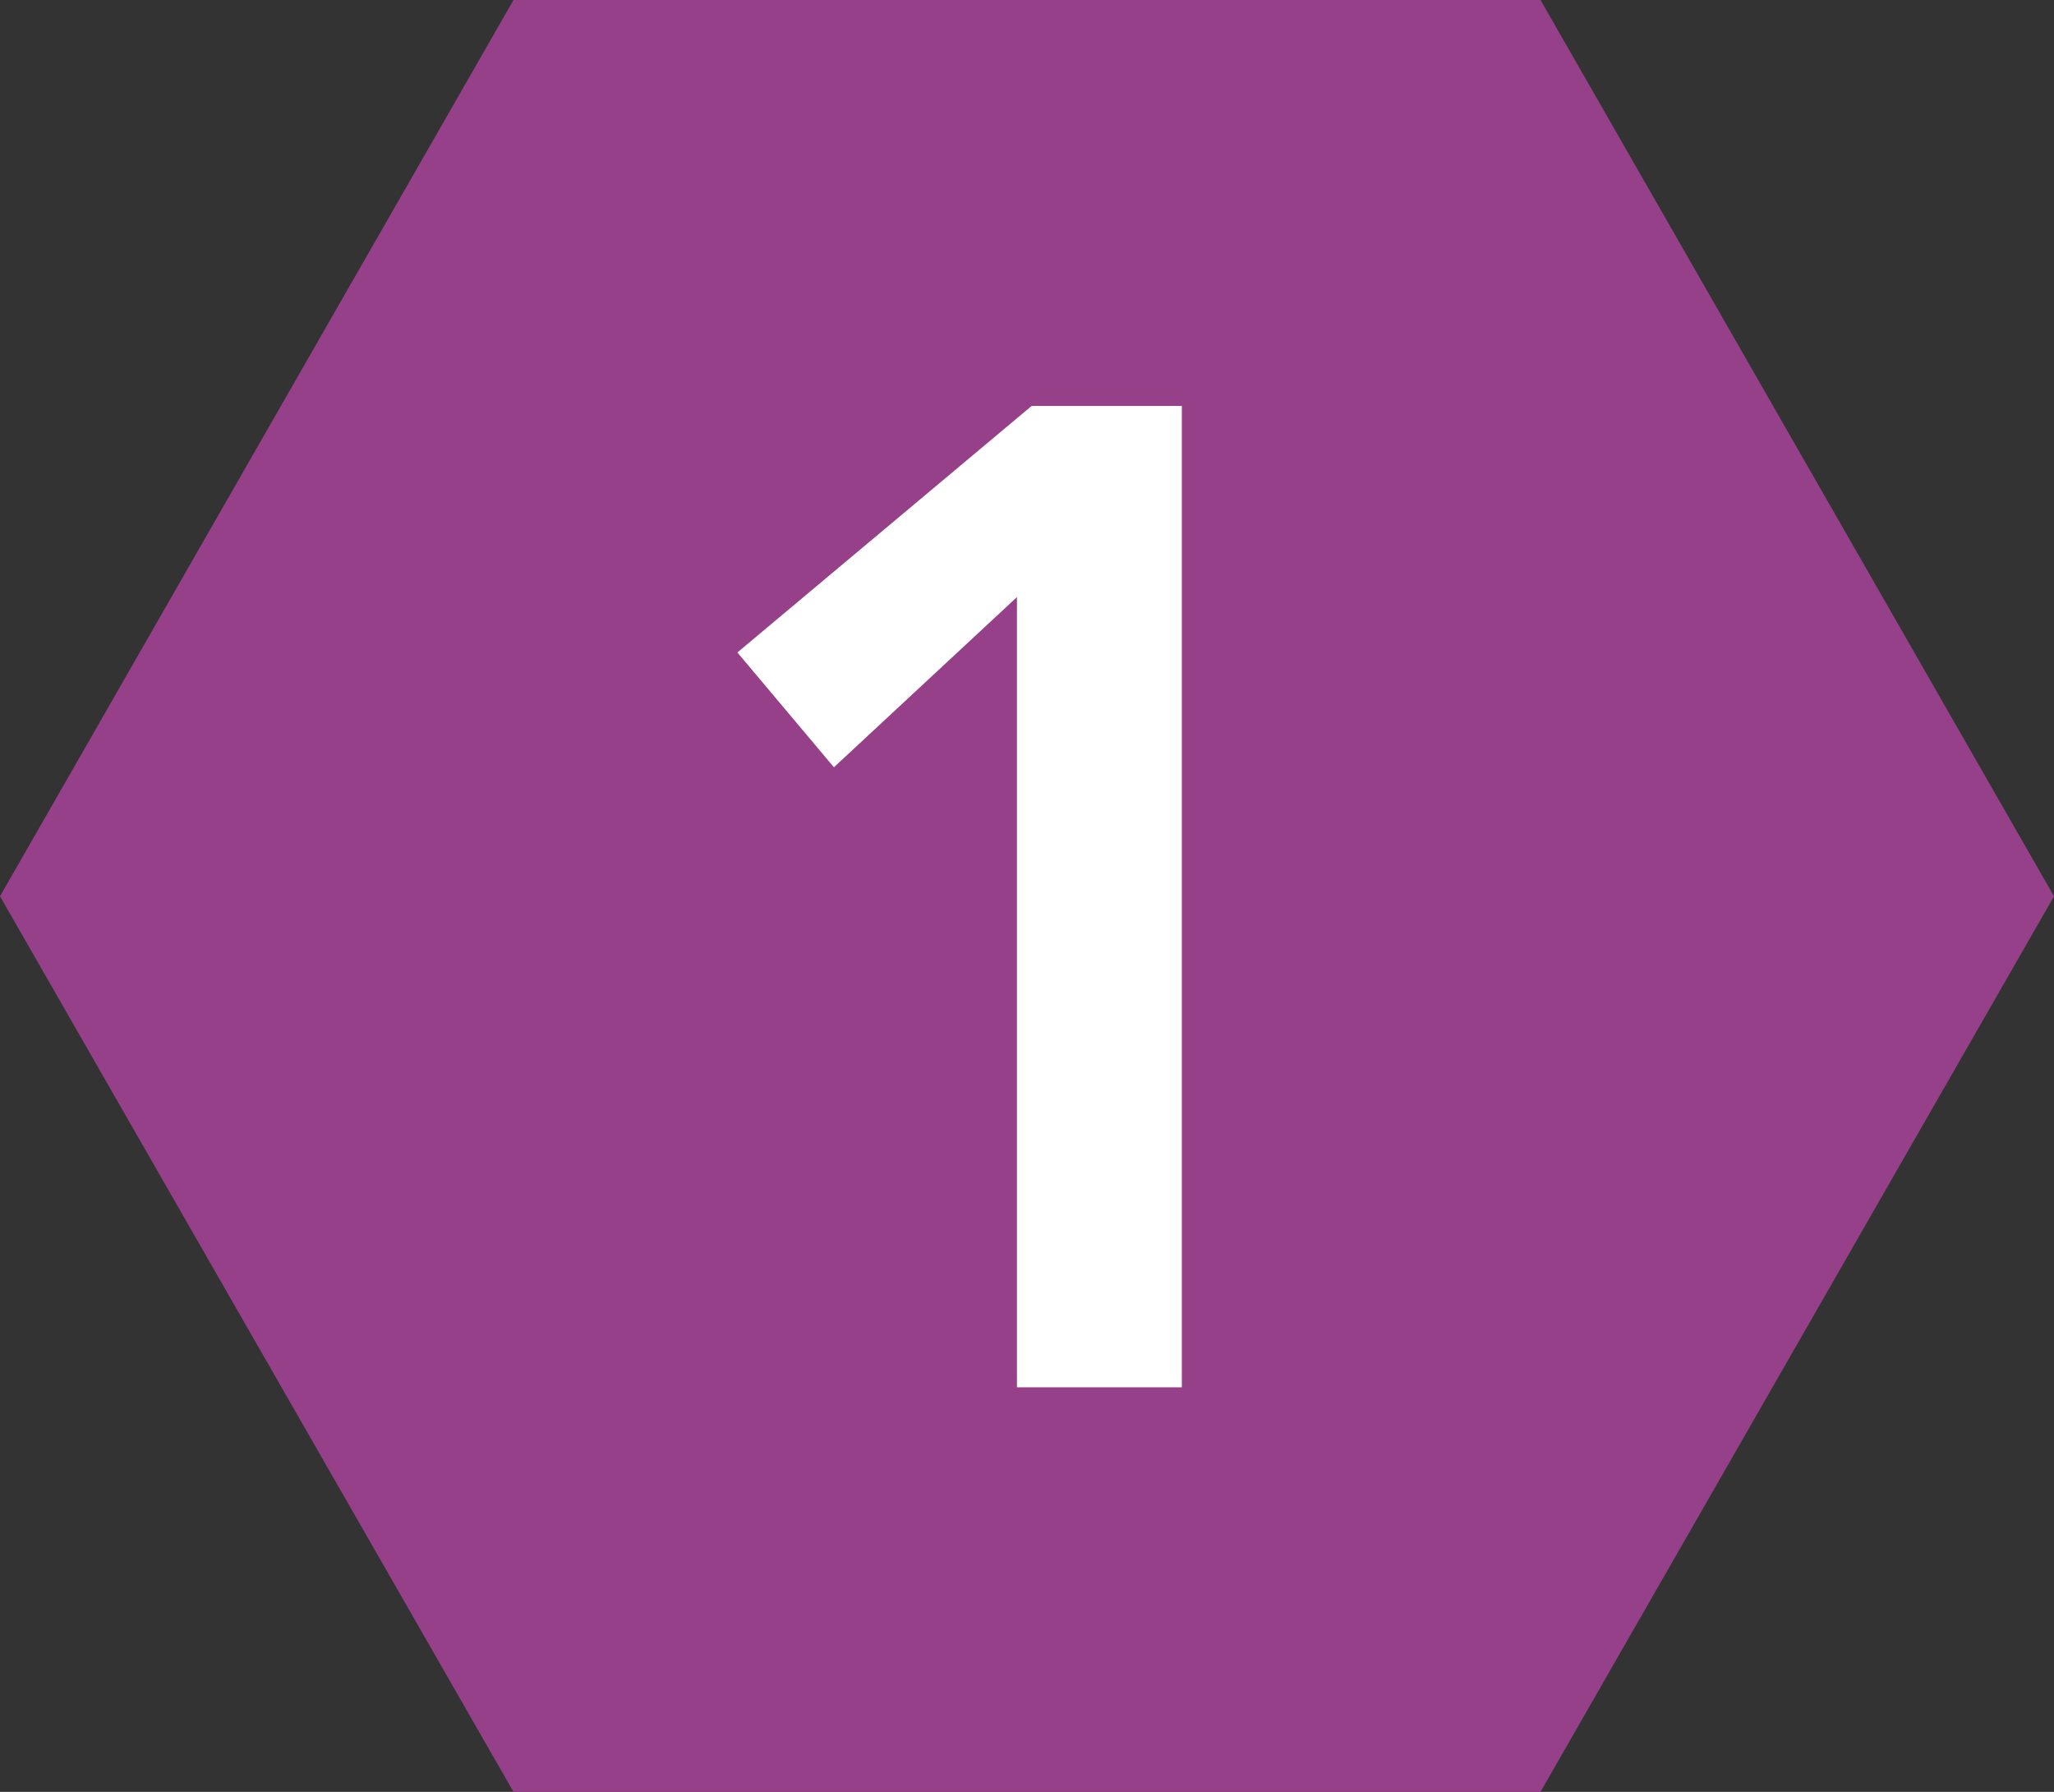
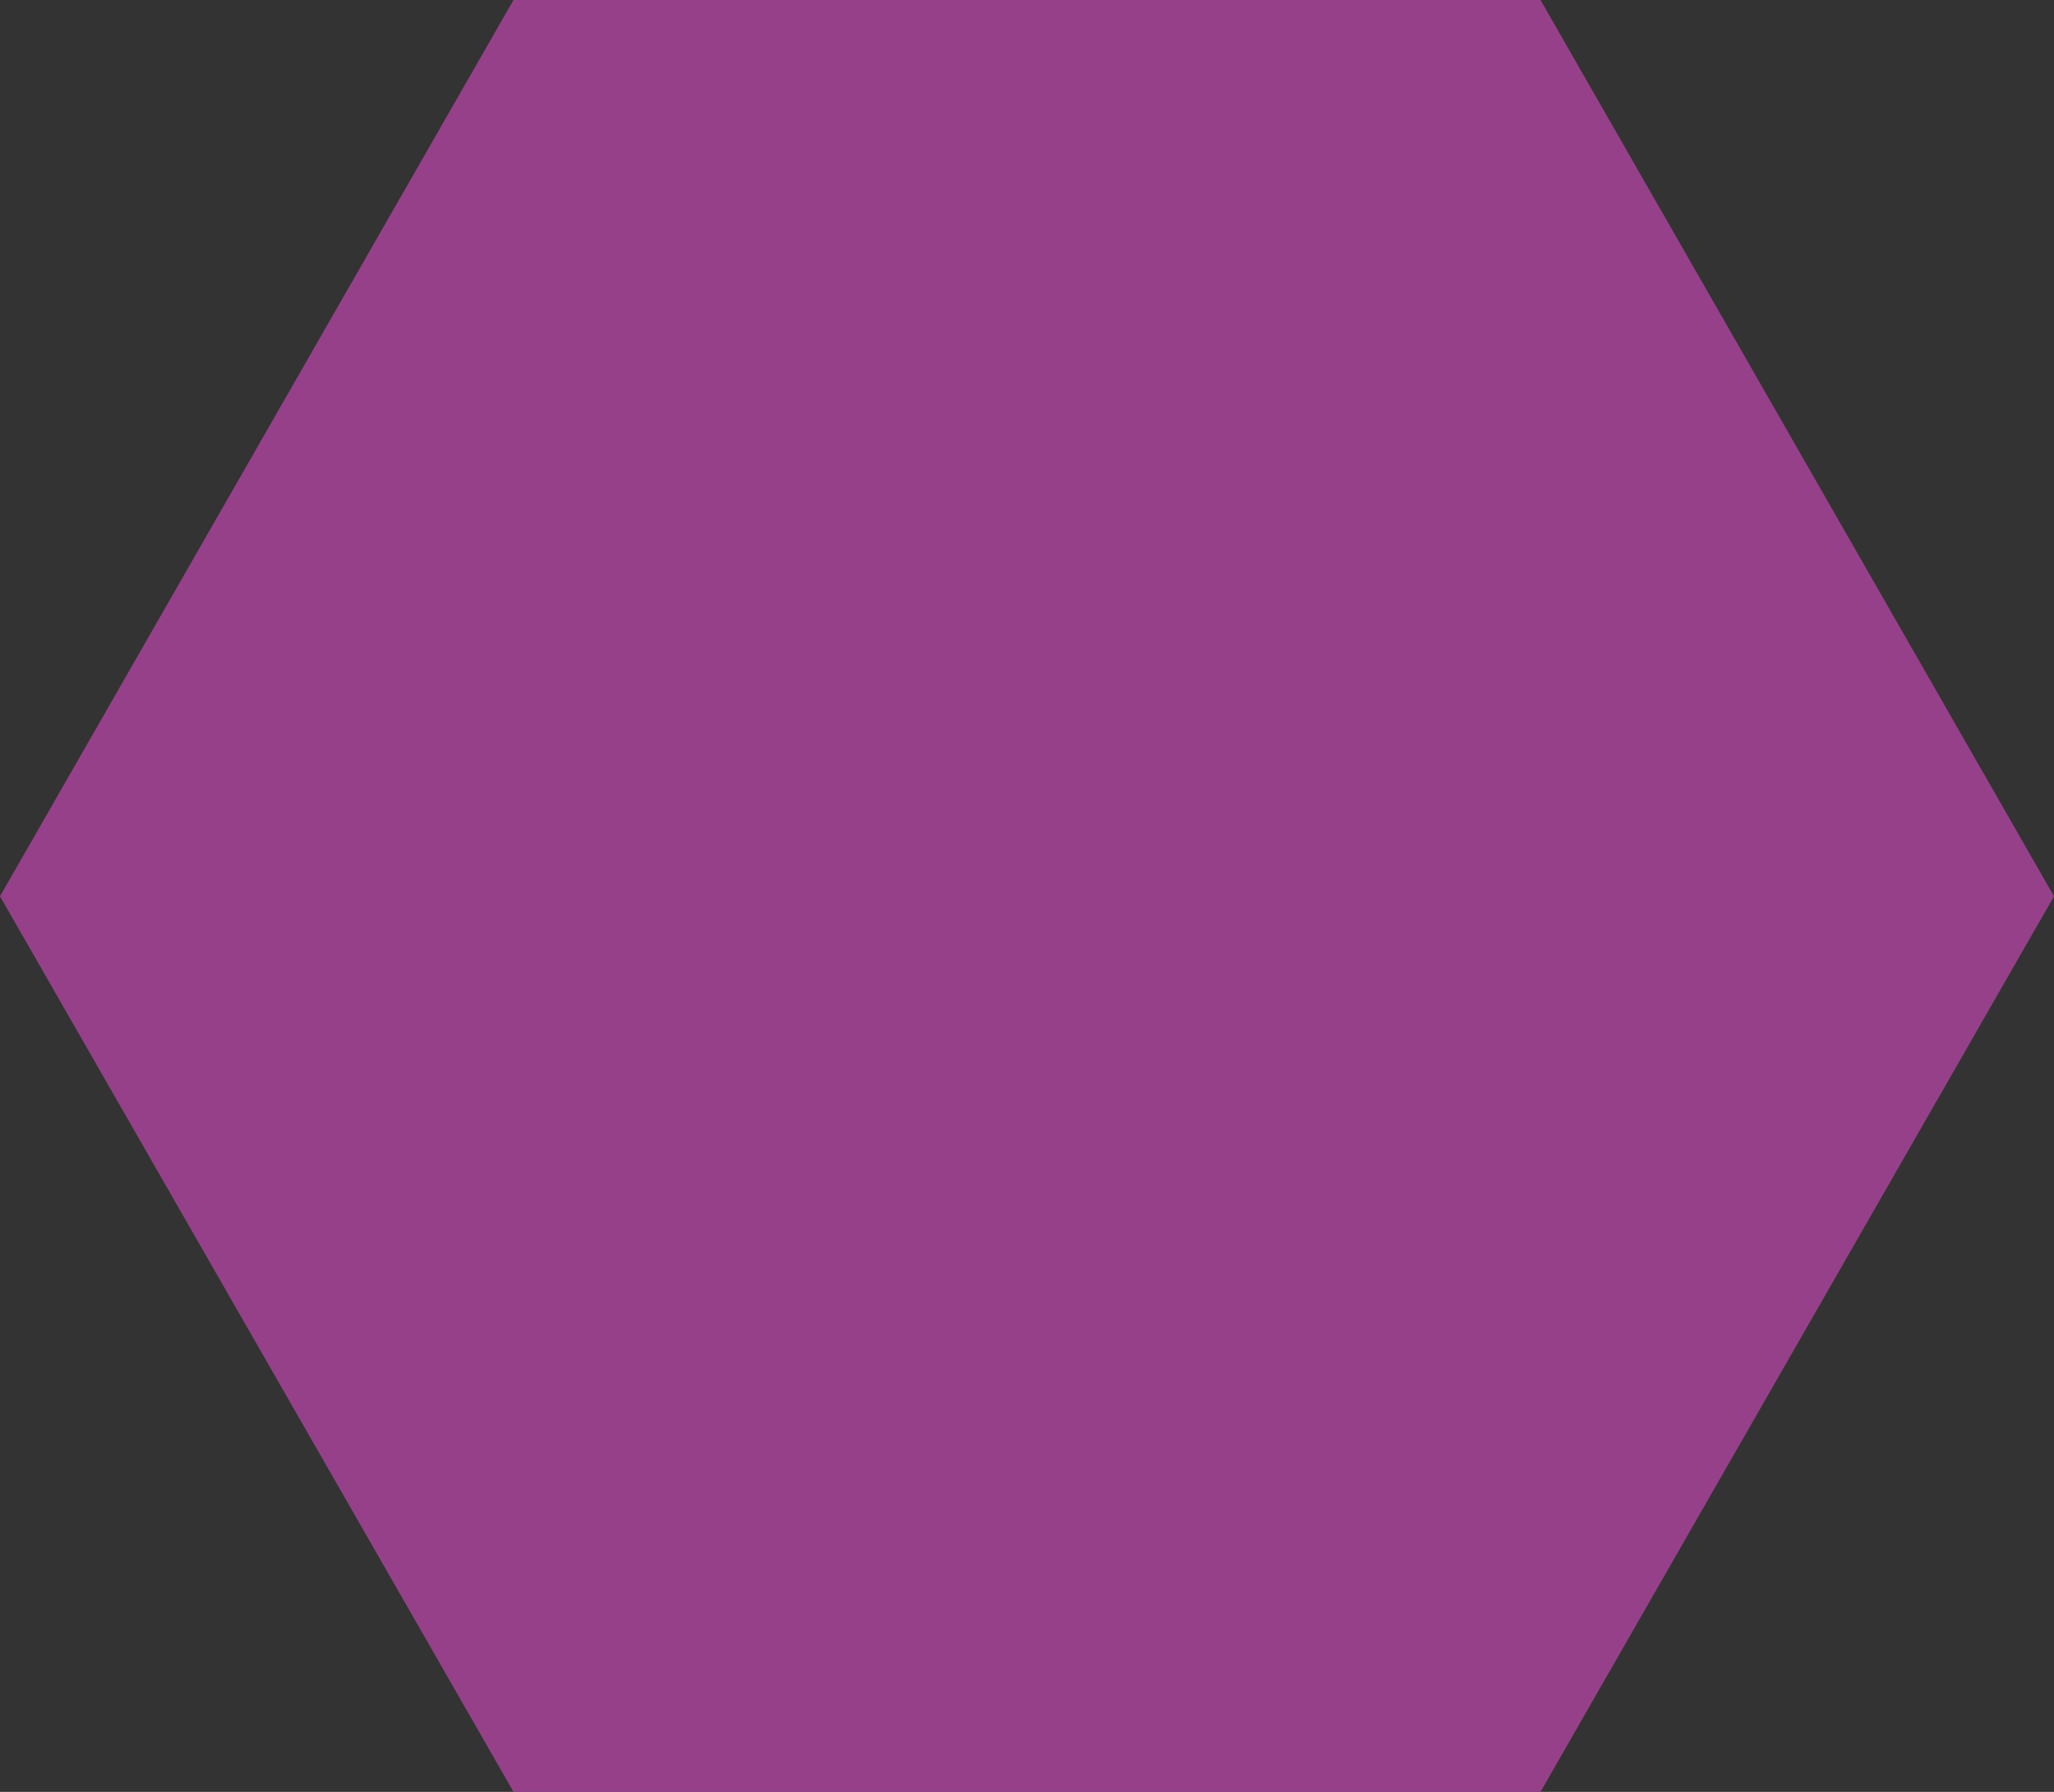
<svg xmlns="http://www.w3.org/2000/svg" width="47" height="41" viewBox="0 0 47 41" fill="none">
  <rect x="0" y="0" width="47" height="41" fill="#333333" stroke="none" />
  <g clip-path="url(#clip0_1_78)">
    <path d="M35.25 0H11.75L0 20.508L11.75 41H35.25L47 20.508L35.25 0Z" fill="#96408A" />
-     <path d="M23.27 13.662L19.082 17.556L16.873 14.929L23.607 9.288H27.043V31.743H23.27V13.662V13.662Z" fill="white" />
  </g>
  <defs>
    <clipPath id="clip0_1_78">
      <rect width="47" height="41" fill="white" />
    </clipPath>
  </defs>
</svg>